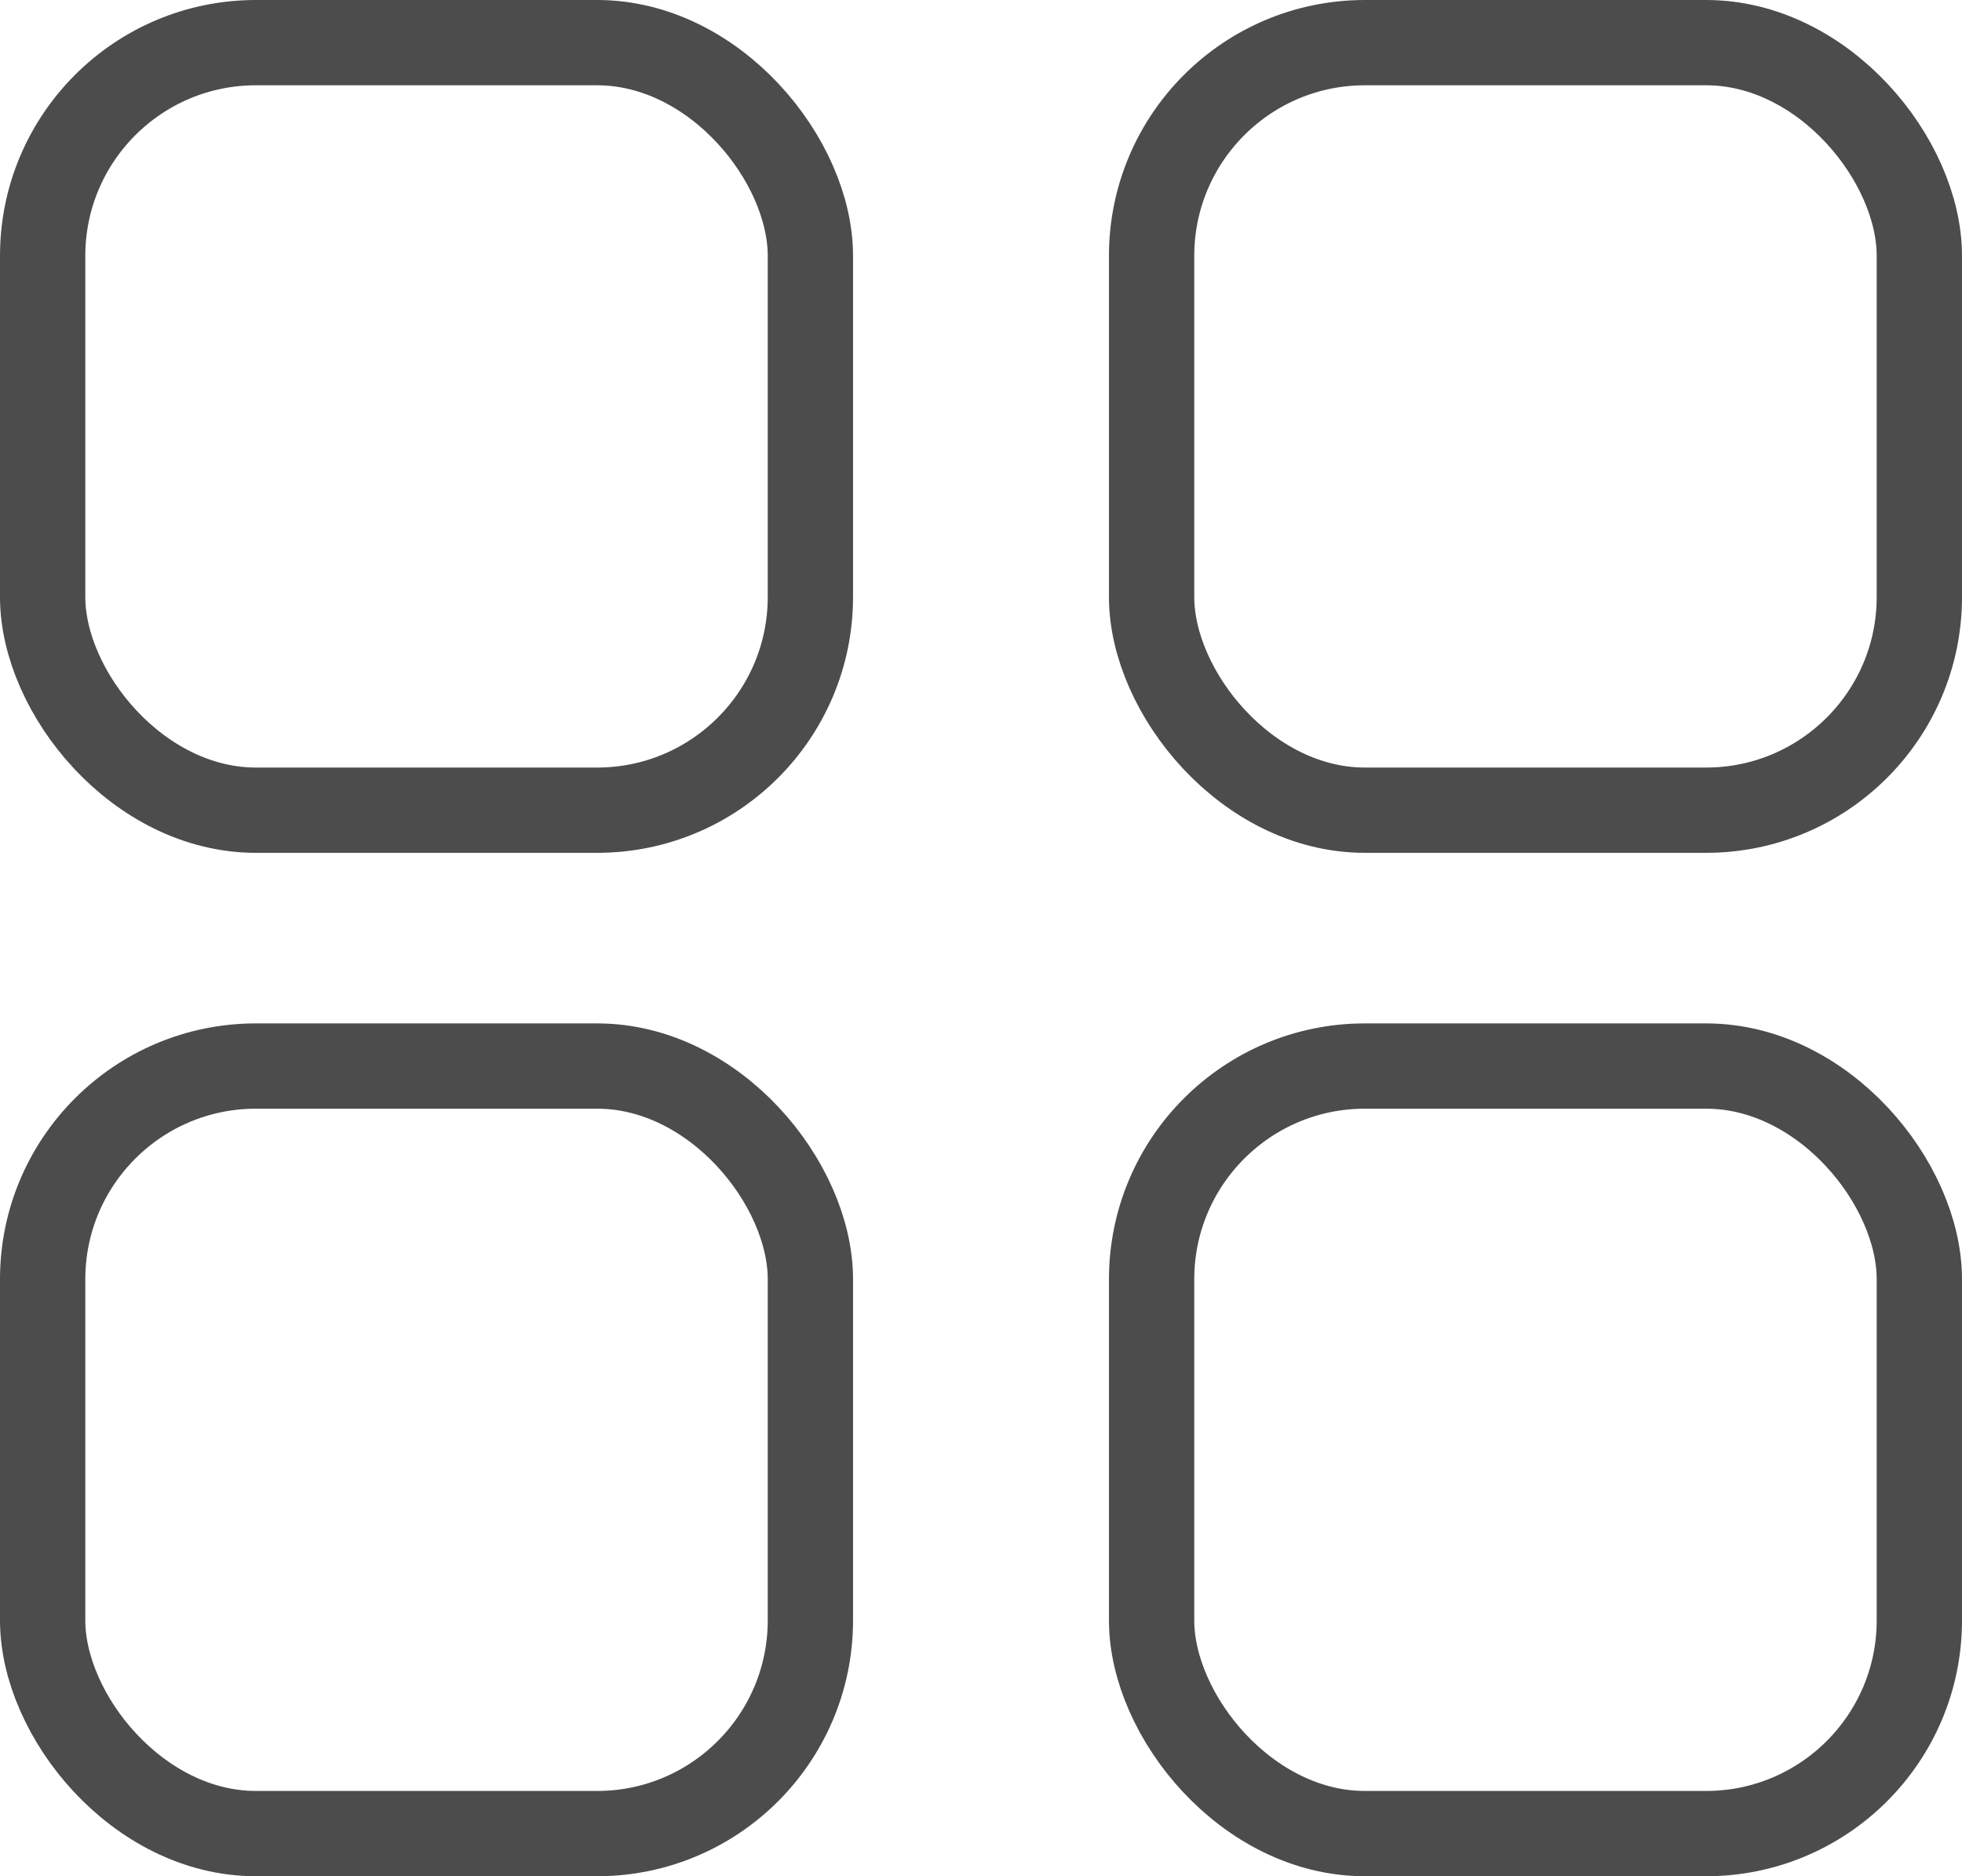
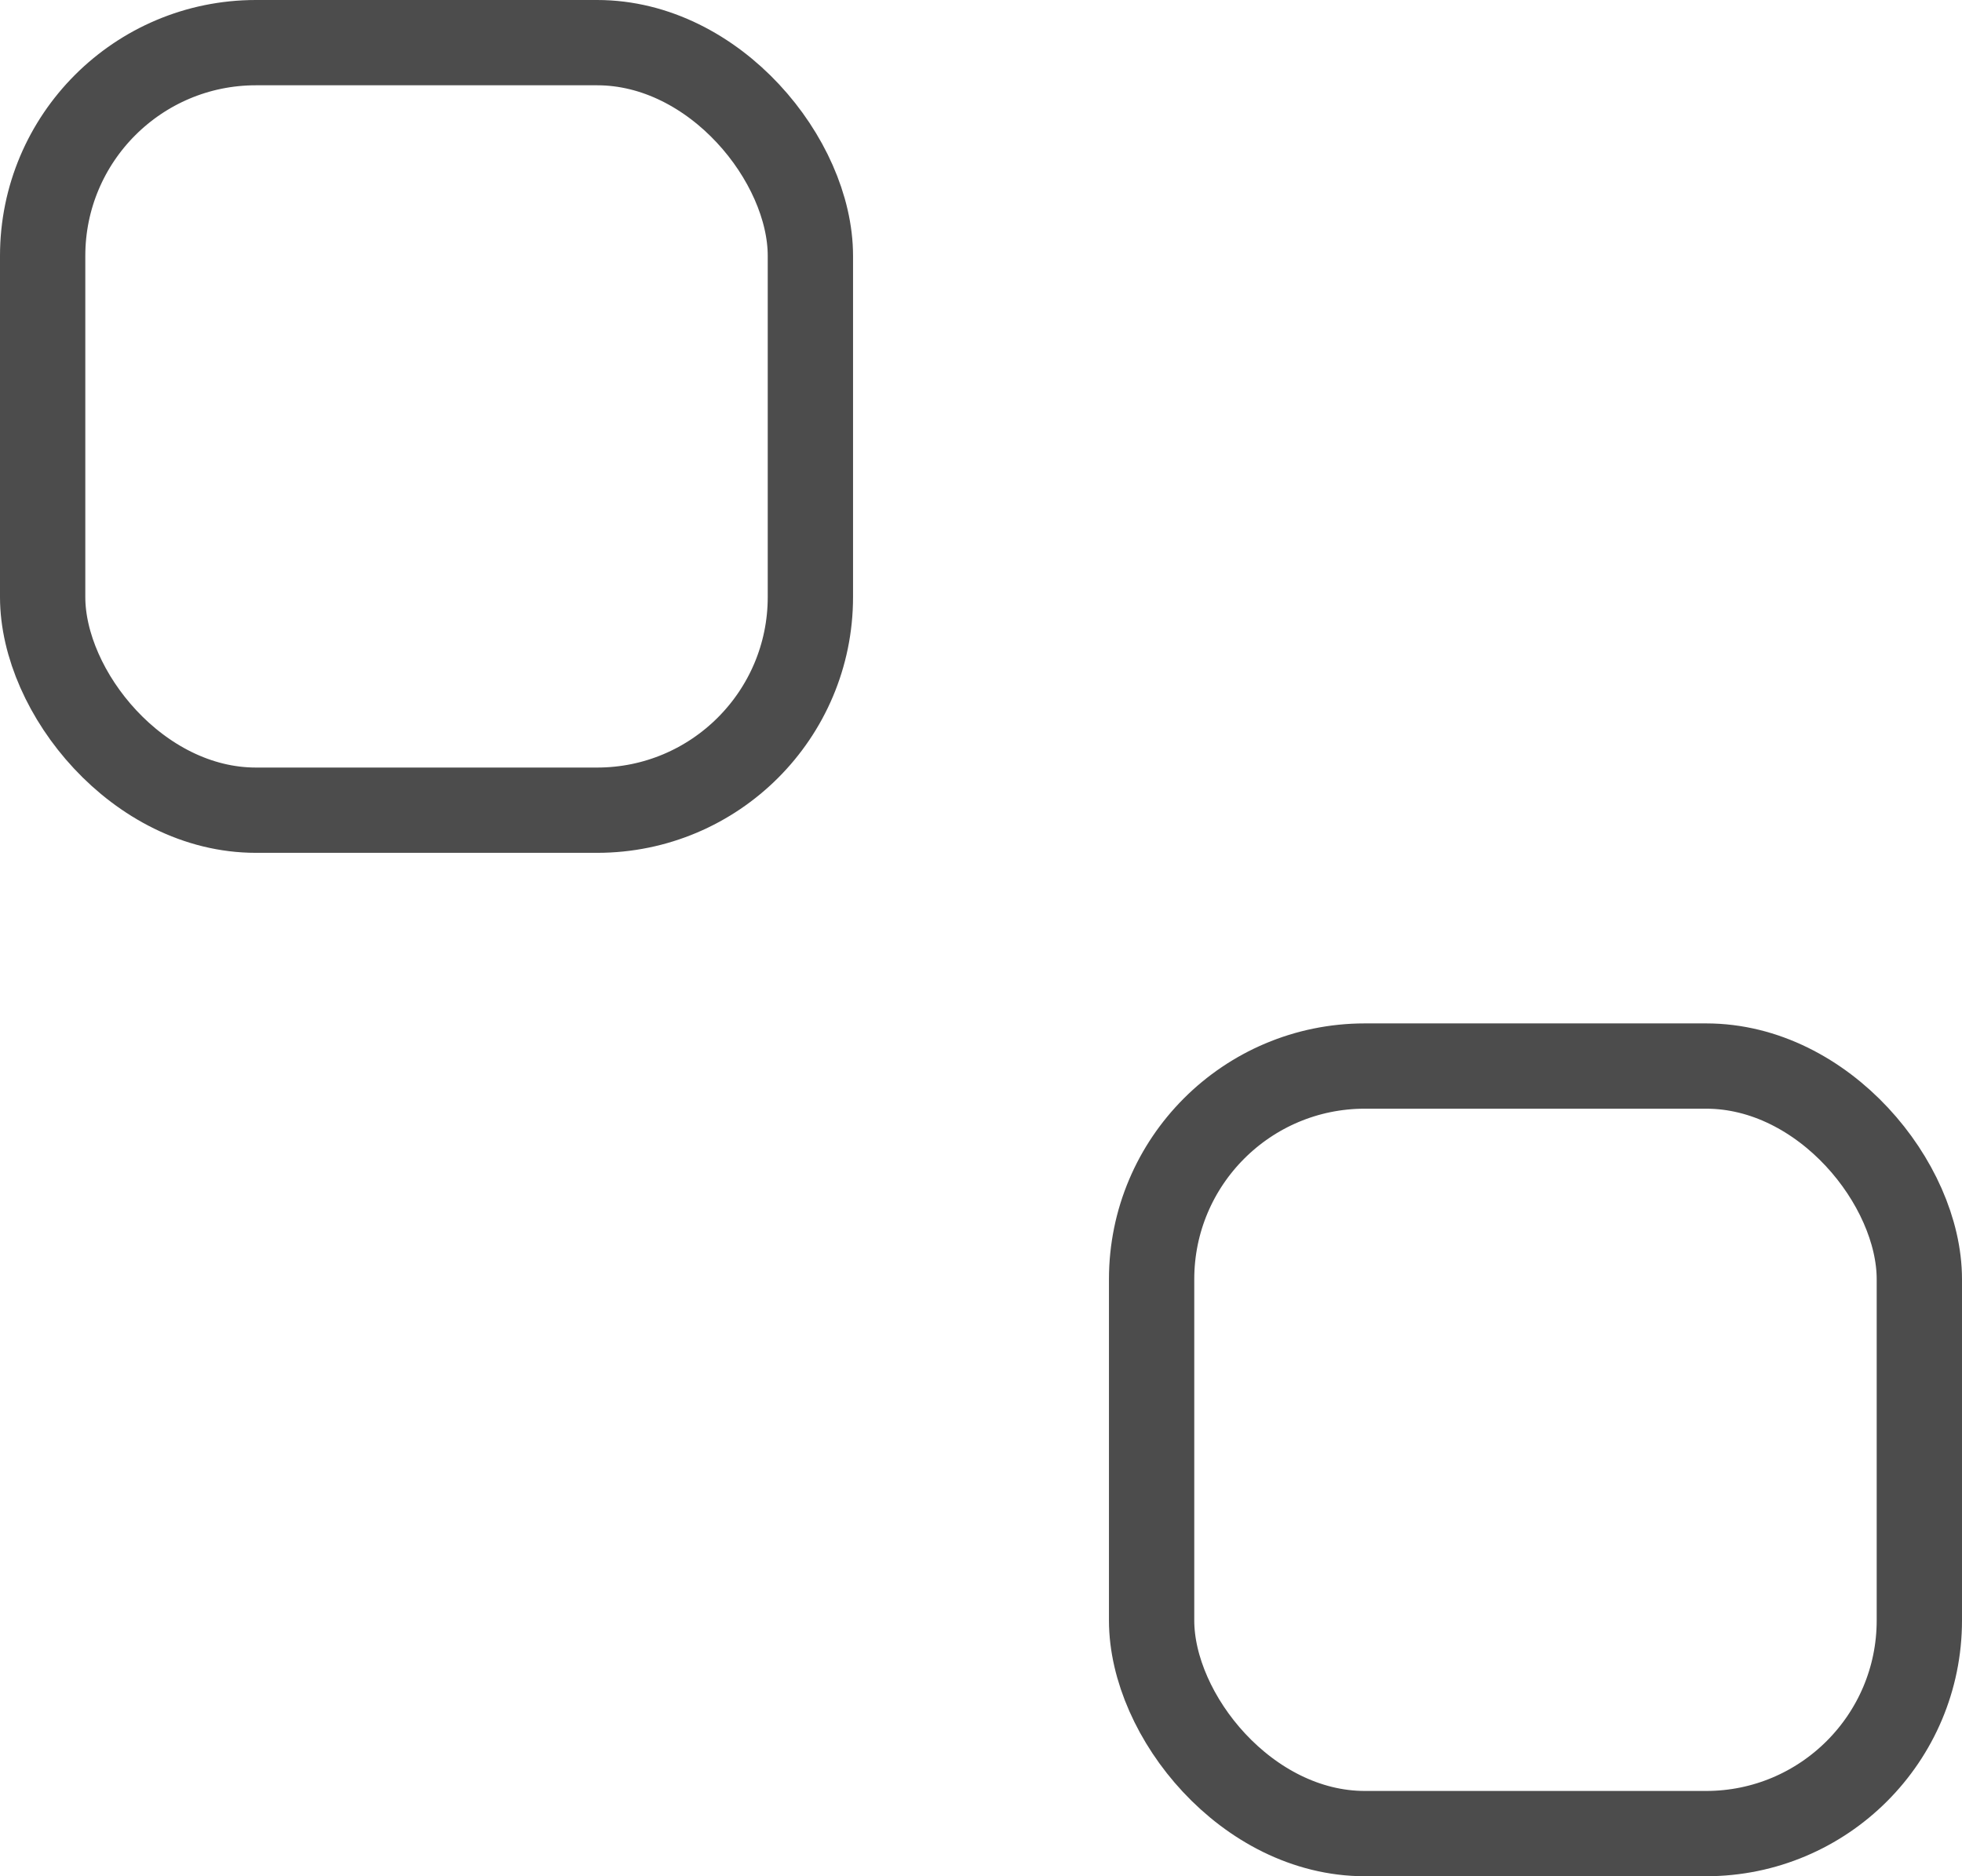
<svg xmlns="http://www.w3.org/2000/svg" width="23" height="22" viewBox="0 0 23 22">
  <g id="Group_5696" data-name="Group 5696" transform="translate(-100 -431.951)">
    <g id="Rectangle_1798" data-name="Rectangle 1798" transform="translate(100 431.951)" fill="none" stroke="#4c4c4c" stroke-width="1">
      <rect width="10" height="10" rx="3" stroke="none" />
      <rect x="0.5" y="0.5" width="9" height="9" rx="2.5" fill="none" />
    </g>
    <g id="Rectangle_1799" data-name="Rectangle 1799" transform="translate(113 431.951)" fill="none" stroke="#4c4c4c" stroke-width="1">
-       <rect width="10" height="10" rx="3" stroke="none" />
-       <rect x="0.5" y="0.5" width="9" height="9" rx="2.5" fill="none" />
-     </g>
+       </g>
    <g id="Rectangle_1800" data-name="Rectangle 1800" transform="translate(113 443.951)" fill="none" stroke="#4c4c4c" stroke-width="1">
-       <rect width="10" height="10" rx="3" stroke="none" />
      <rect x="0.5" y="0.5" width="9" height="9" rx="2.5" fill="none" />
    </g>
    <g id="Rectangle_1801" data-name="Rectangle 1801" transform="translate(100 443.951)" fill="none" stroke="#4c4c4c" stroke-width="1">
-       <rect width="10" height="10" rx="3" stroke="none" />
-       <rect x="0.5" y="0.5" width="9" height="9" rx="2.5" fill="none" />
-     </g>
+       </g>
  </g>
</svg>